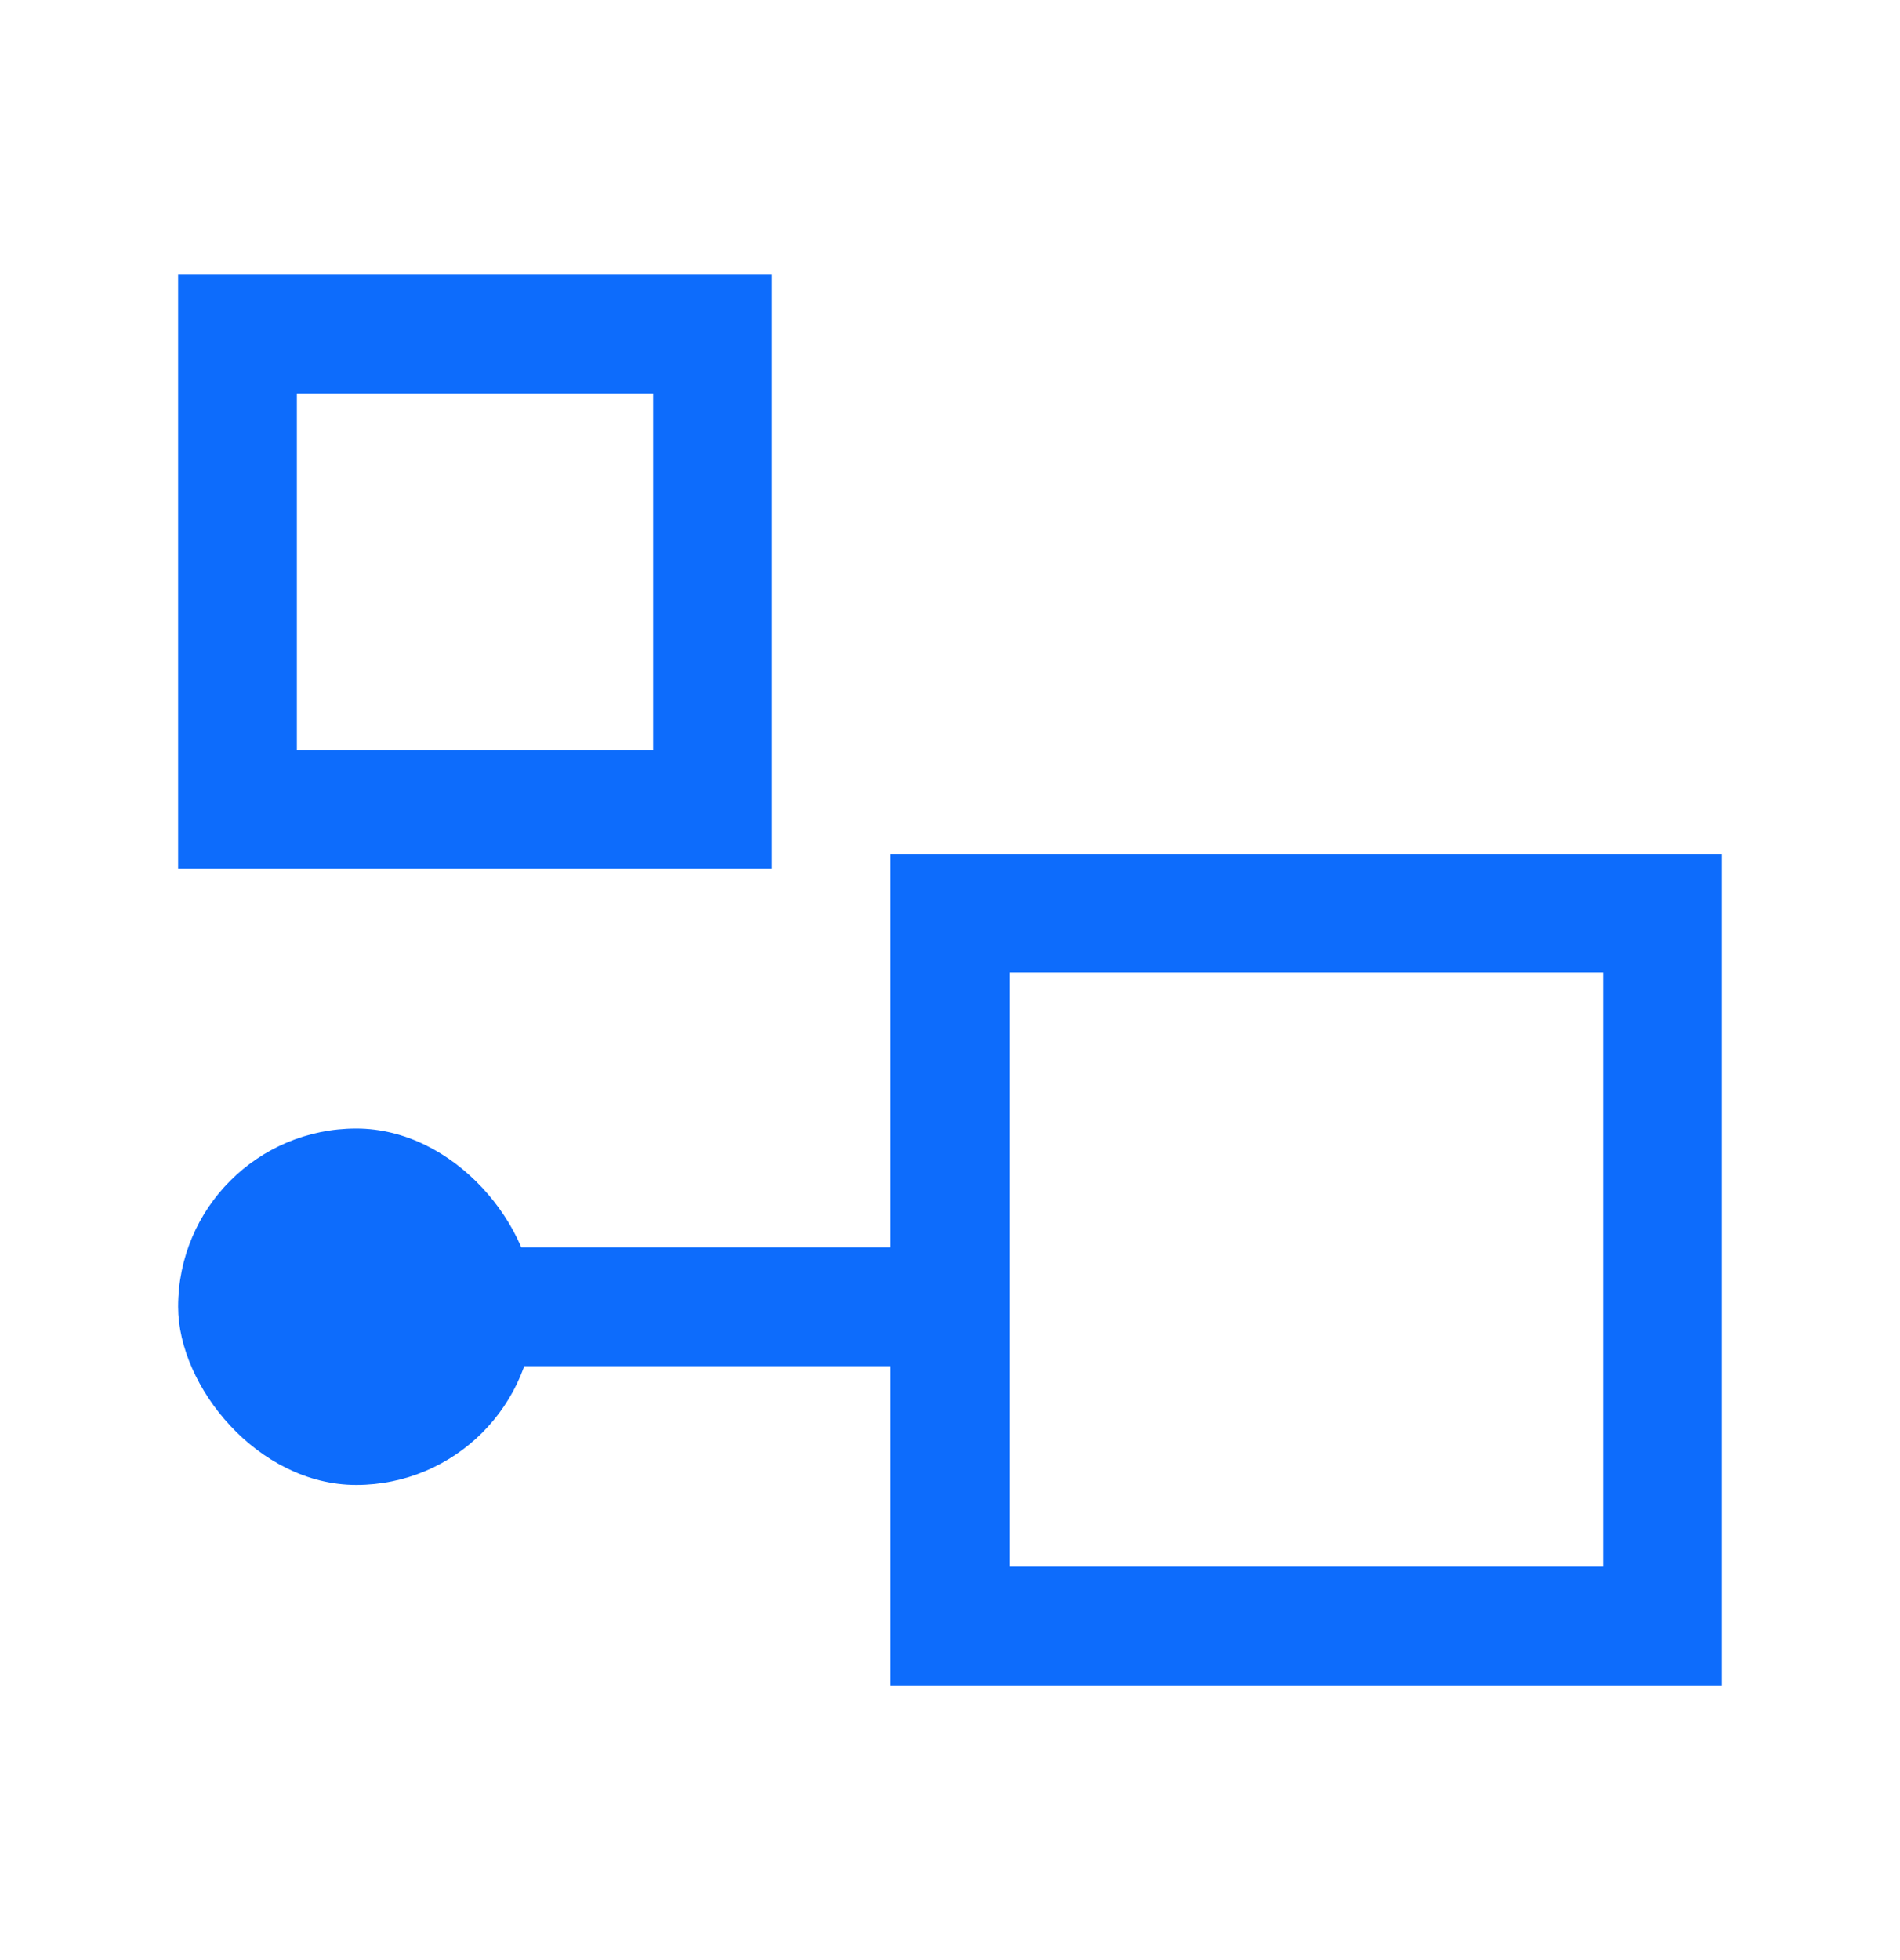
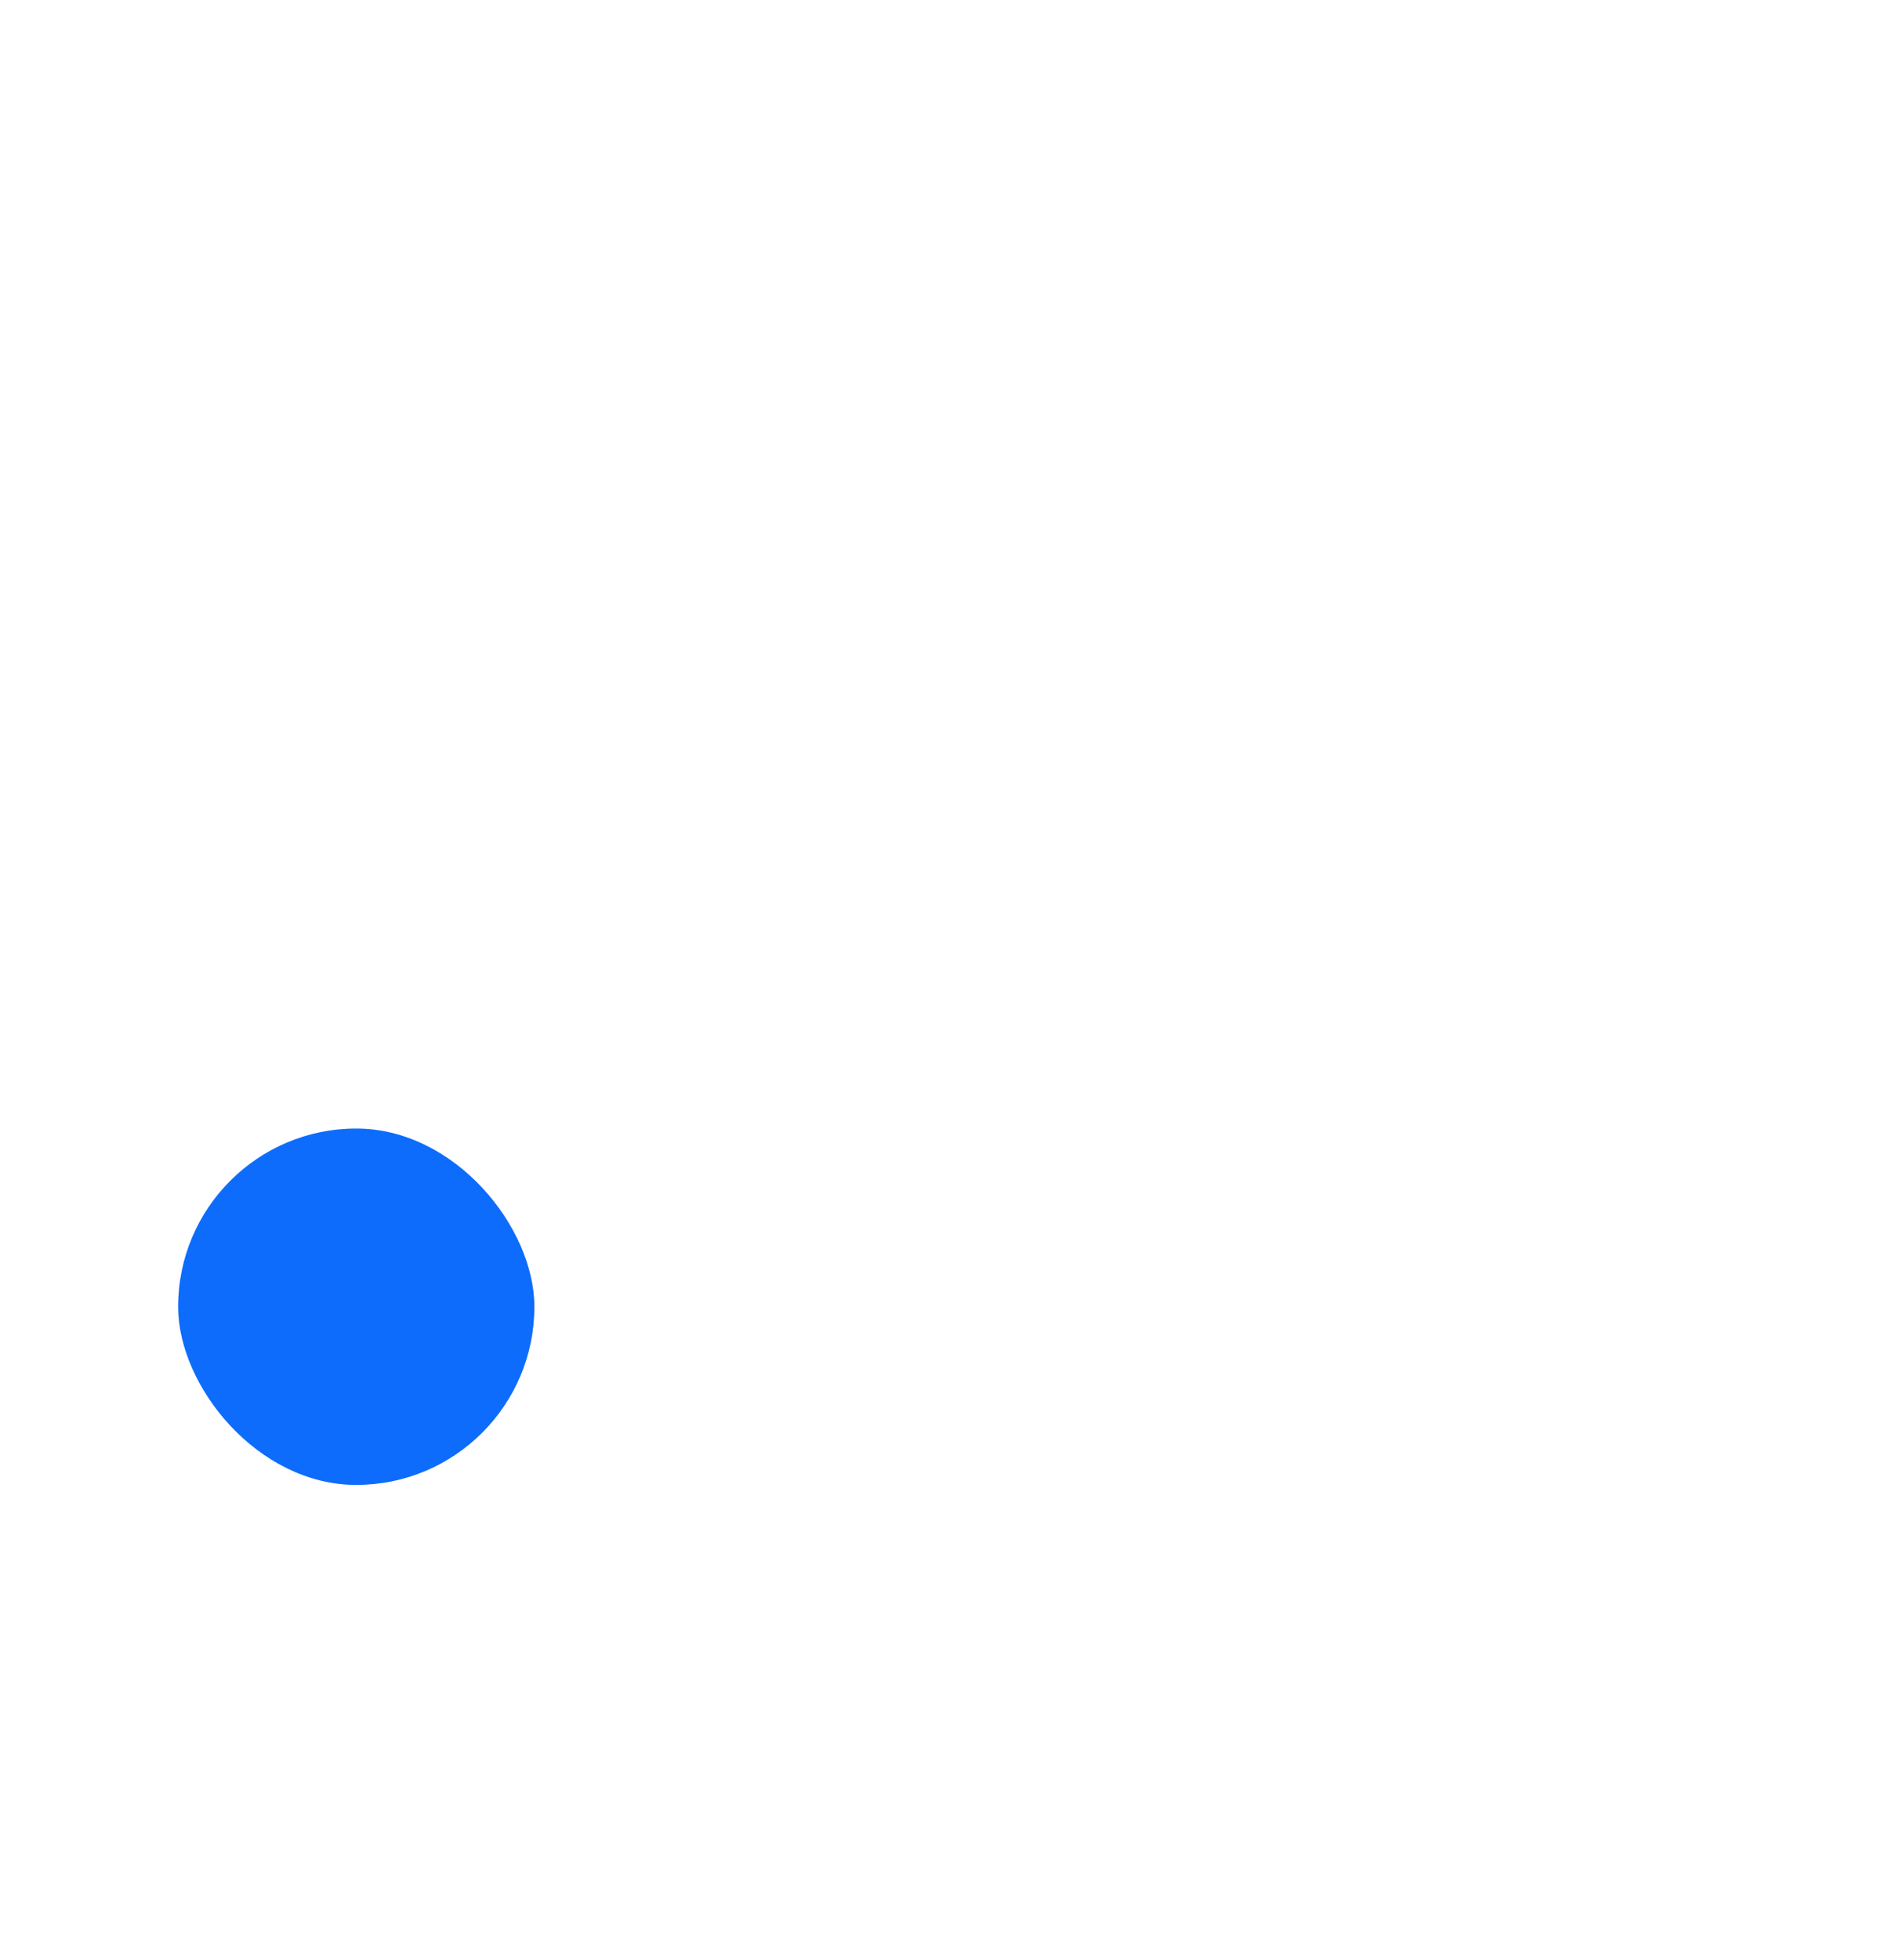
<svg xmlns="http://www.w3.org/2000/svg" viewBox="0 0 32 33" fill="none">
-   <rect x="4" y="5.625" width="8" height="8" stroke="#0D6CFC" stroke-width="2" />
-   <rect x="28" y="27.375" width="12" height="12" transform="rotate(180 28 27.375)" stroke="#0D6CFC" stroke-width="2" />
  <rect x="9" y="25" width="6" height="6" rx="3" transform="rotate(180 9 25)" fill="#0D6CFC" />
-   <rect x="16" y="23" width="8" height="2" transform="rotate(180 16 23)" fill="#0D6CFC" />
</svg>